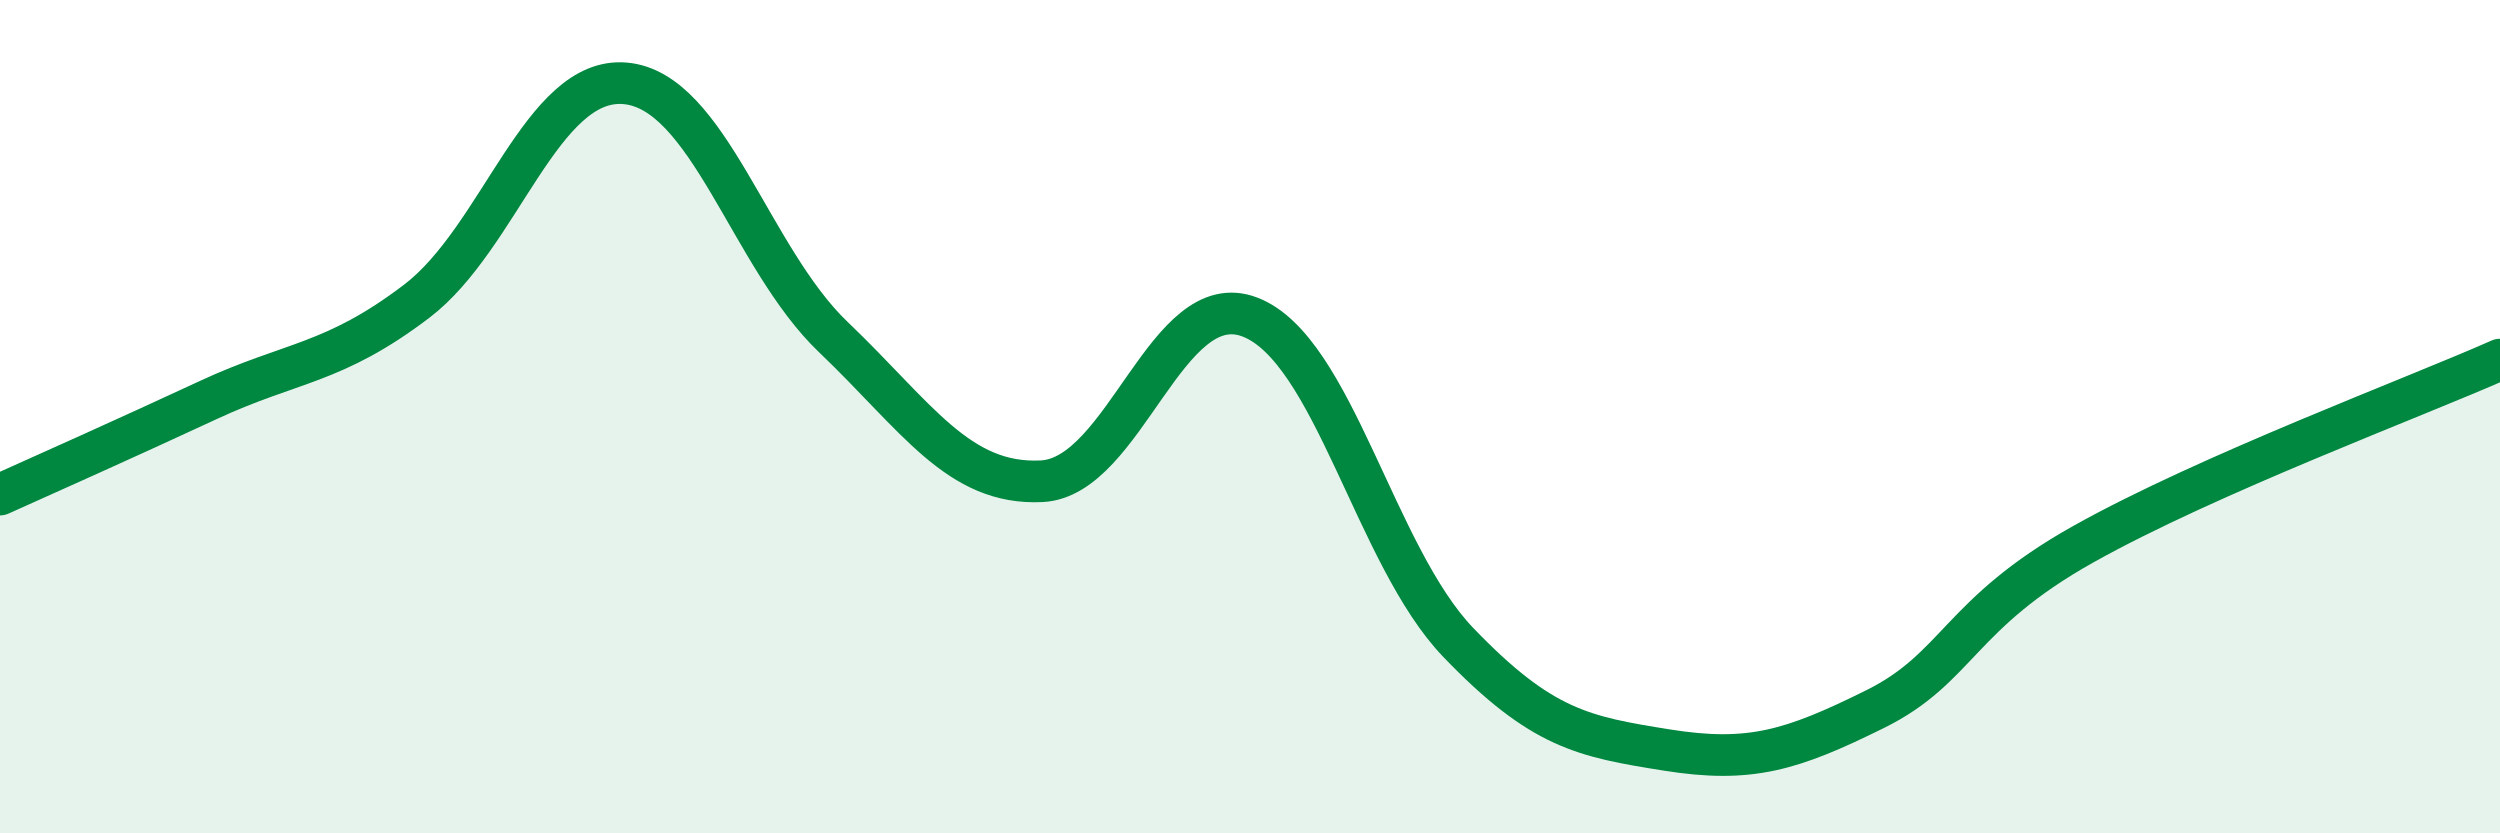
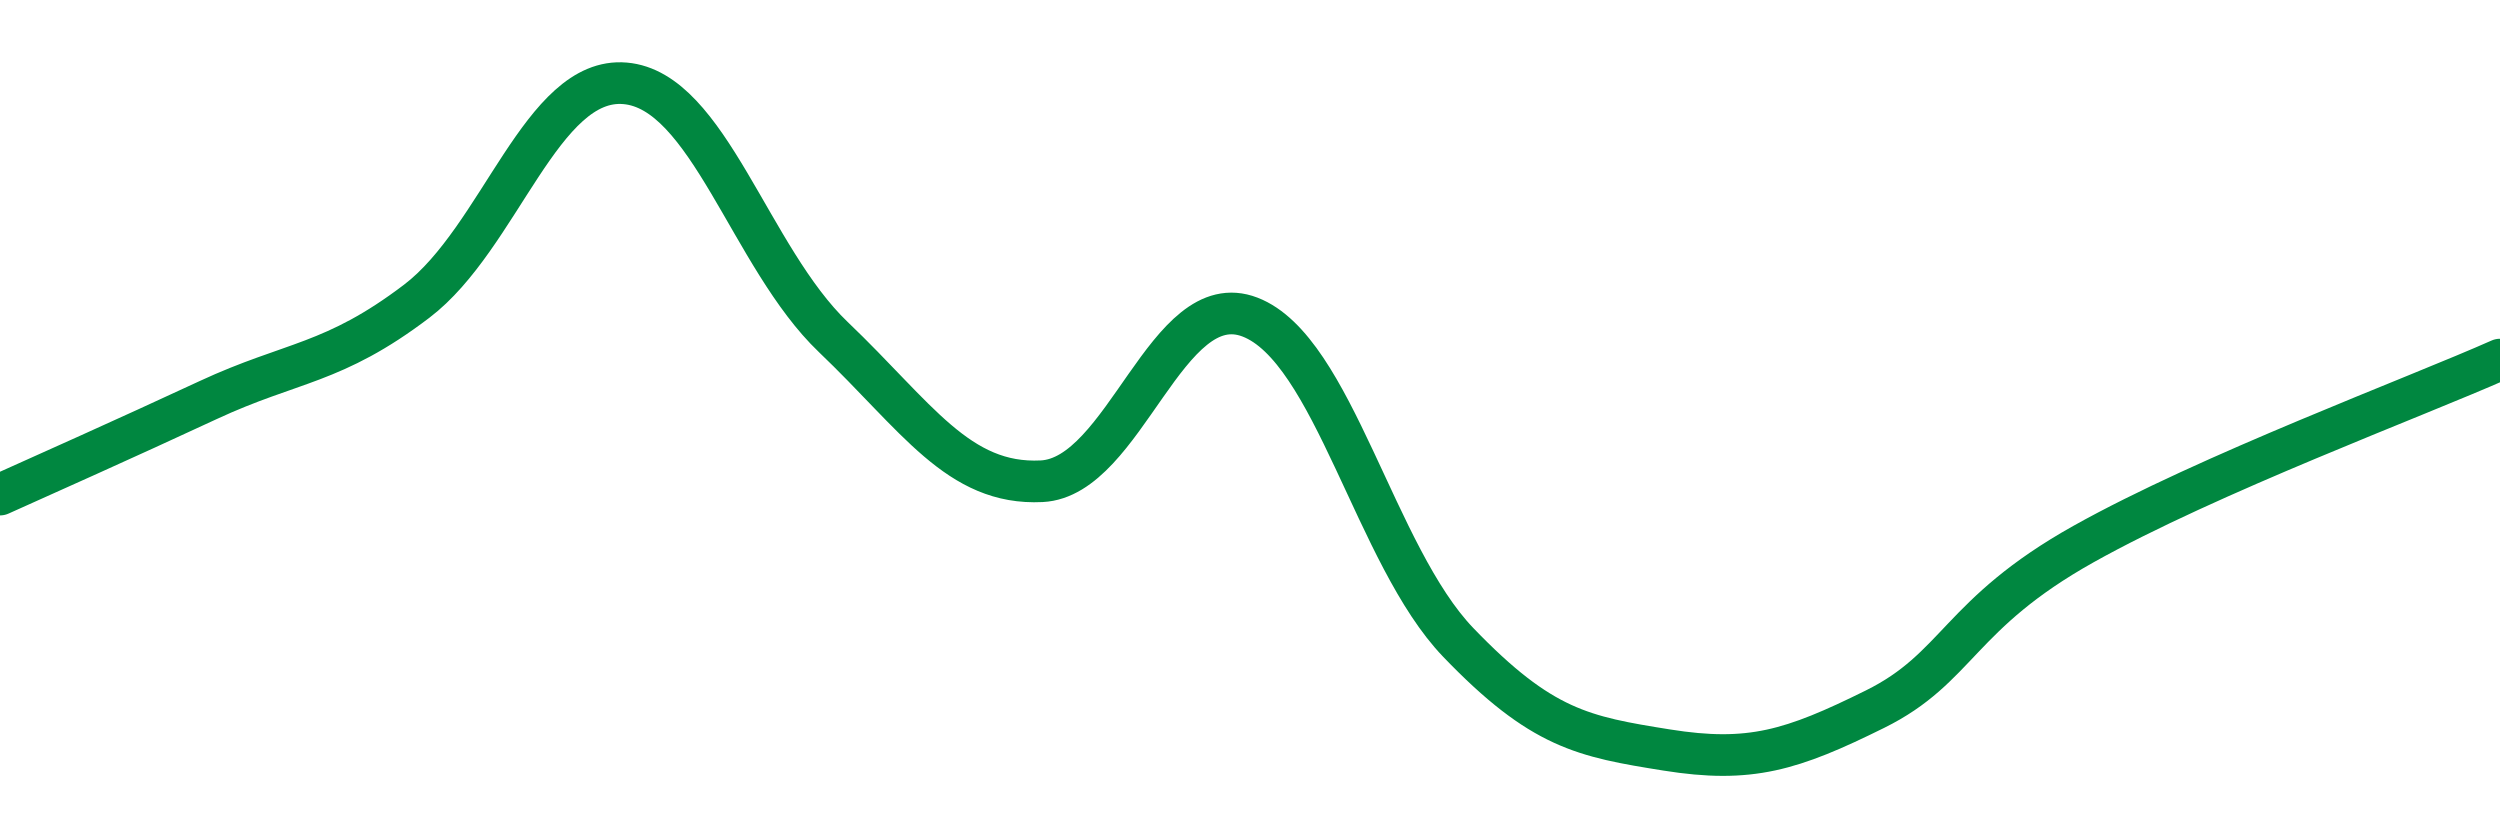
<svg xmlns="http://www.w3.org/2000/svg" width="60" height="20" viewBox="0 0 60 20">
-   <path d="M 0,11.87 C 1,11.42 3,10.53 5,9.6 C 7,8.67 8,8.75 10,7.23 C 12,5.71 13,1.83 15,2 C 17,2.17 18,6.18 20,8.09 C 22,10 23,11.65 25,11.55 C 27,11.45 28,6.84 30,7.61 C 32,8.38 33,13.34 35,15.42 C 37,17.5 38,17.68 40,18 C 42,18.32 43,18.01 45,17.02 C 47,16.03 47,14.74 50,13.06 C 53,11.38 58,9.52 60,8.63L60 20L0 20Z" fill="#008740" opacity="0.1" stroke-linecap="round" stroke-linejoin="round" />
  <path d="M 0,11.87 C 1,11.42 3,10.53 5,9.6 C 7,8.67 8,8.75 10,7.23 C 12,5.71 13,1.83 15,2 C 17,2.17 18,6.18 20,8.09 C 22,10 23,11.65 25,11.55 C 27,11.45 28,6.84 30,7.61 C 32,8.38 33,13.34 35,15.42 C 37,17.5 38,17.68 40,18 C 42,18.32 43,18.01 45,17.02 C 47,16.03 47,14.74 50,13.06 C 53,11.38 58,9.52 60,8.63" stroke="#008740" stroke-width="1" fill="none" stroke-linecap="round" stroke-linejoin="round" />
</svg>